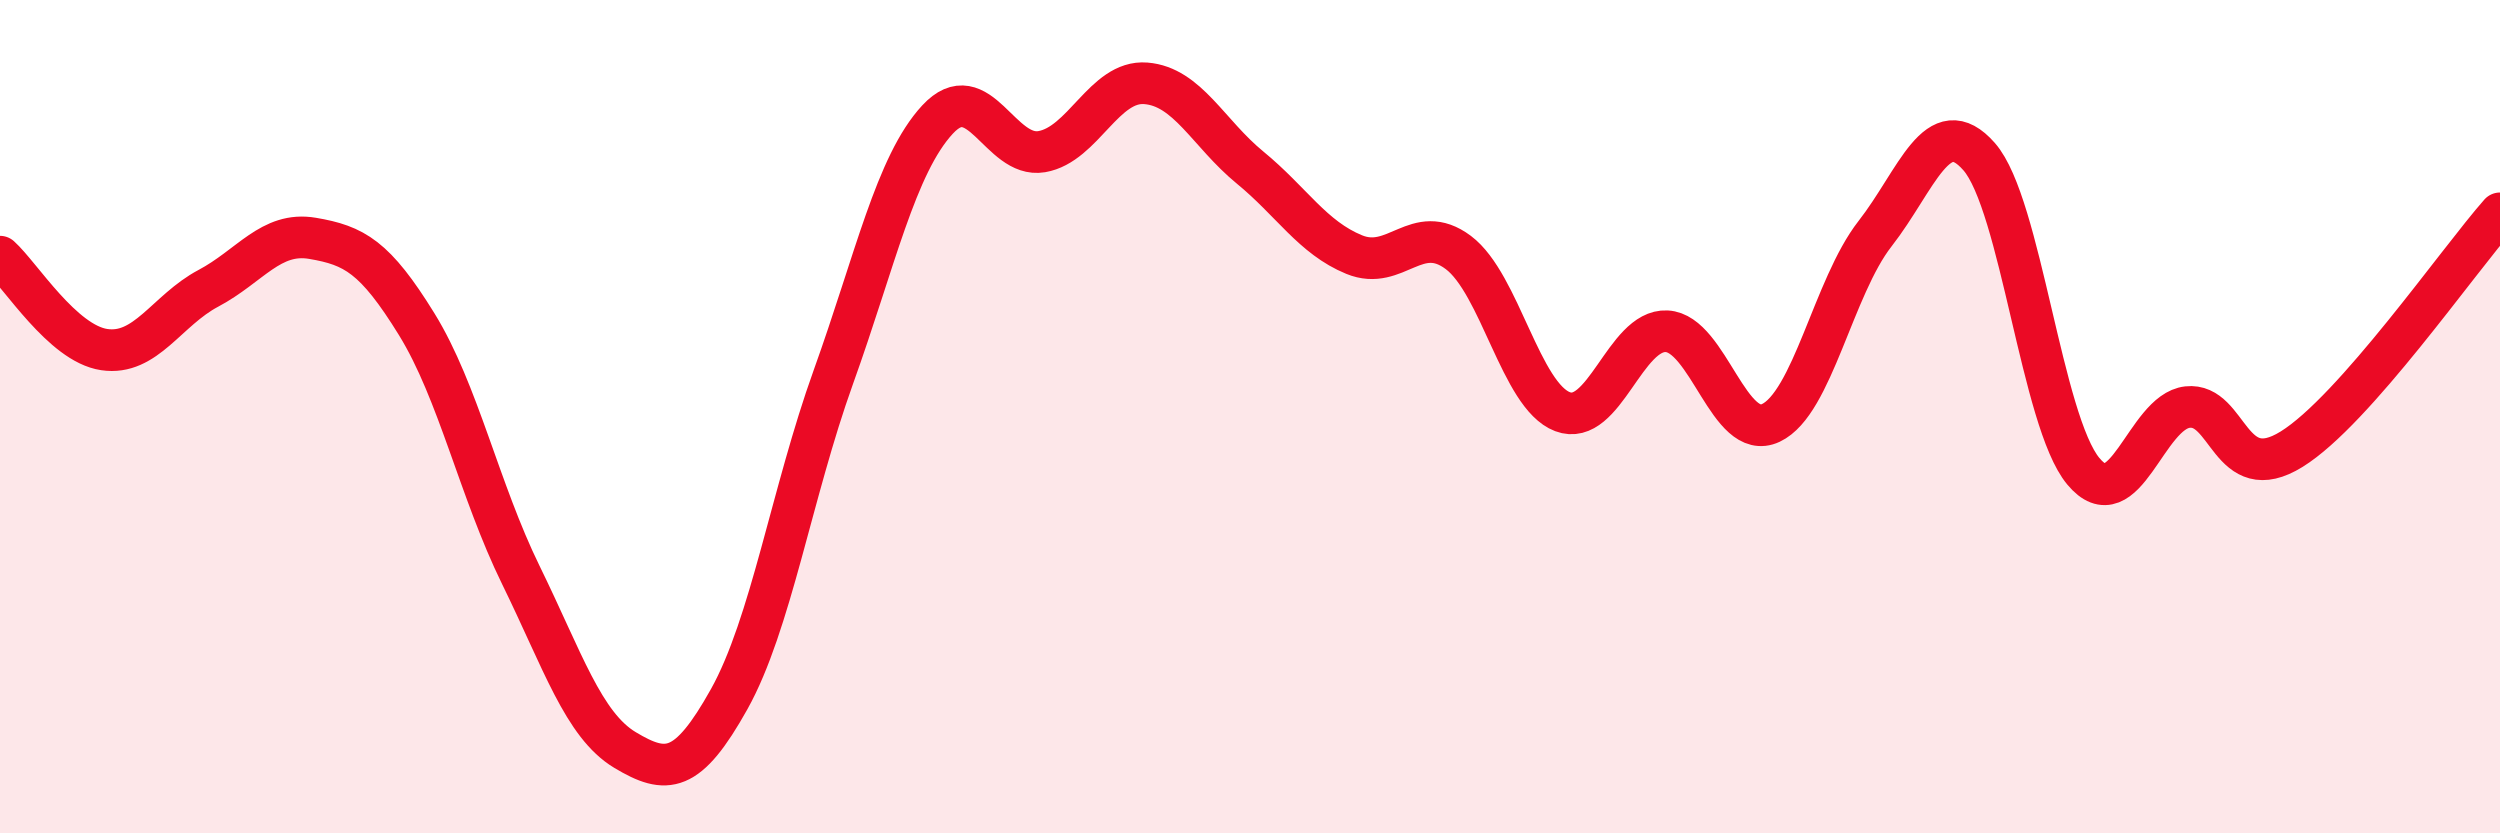
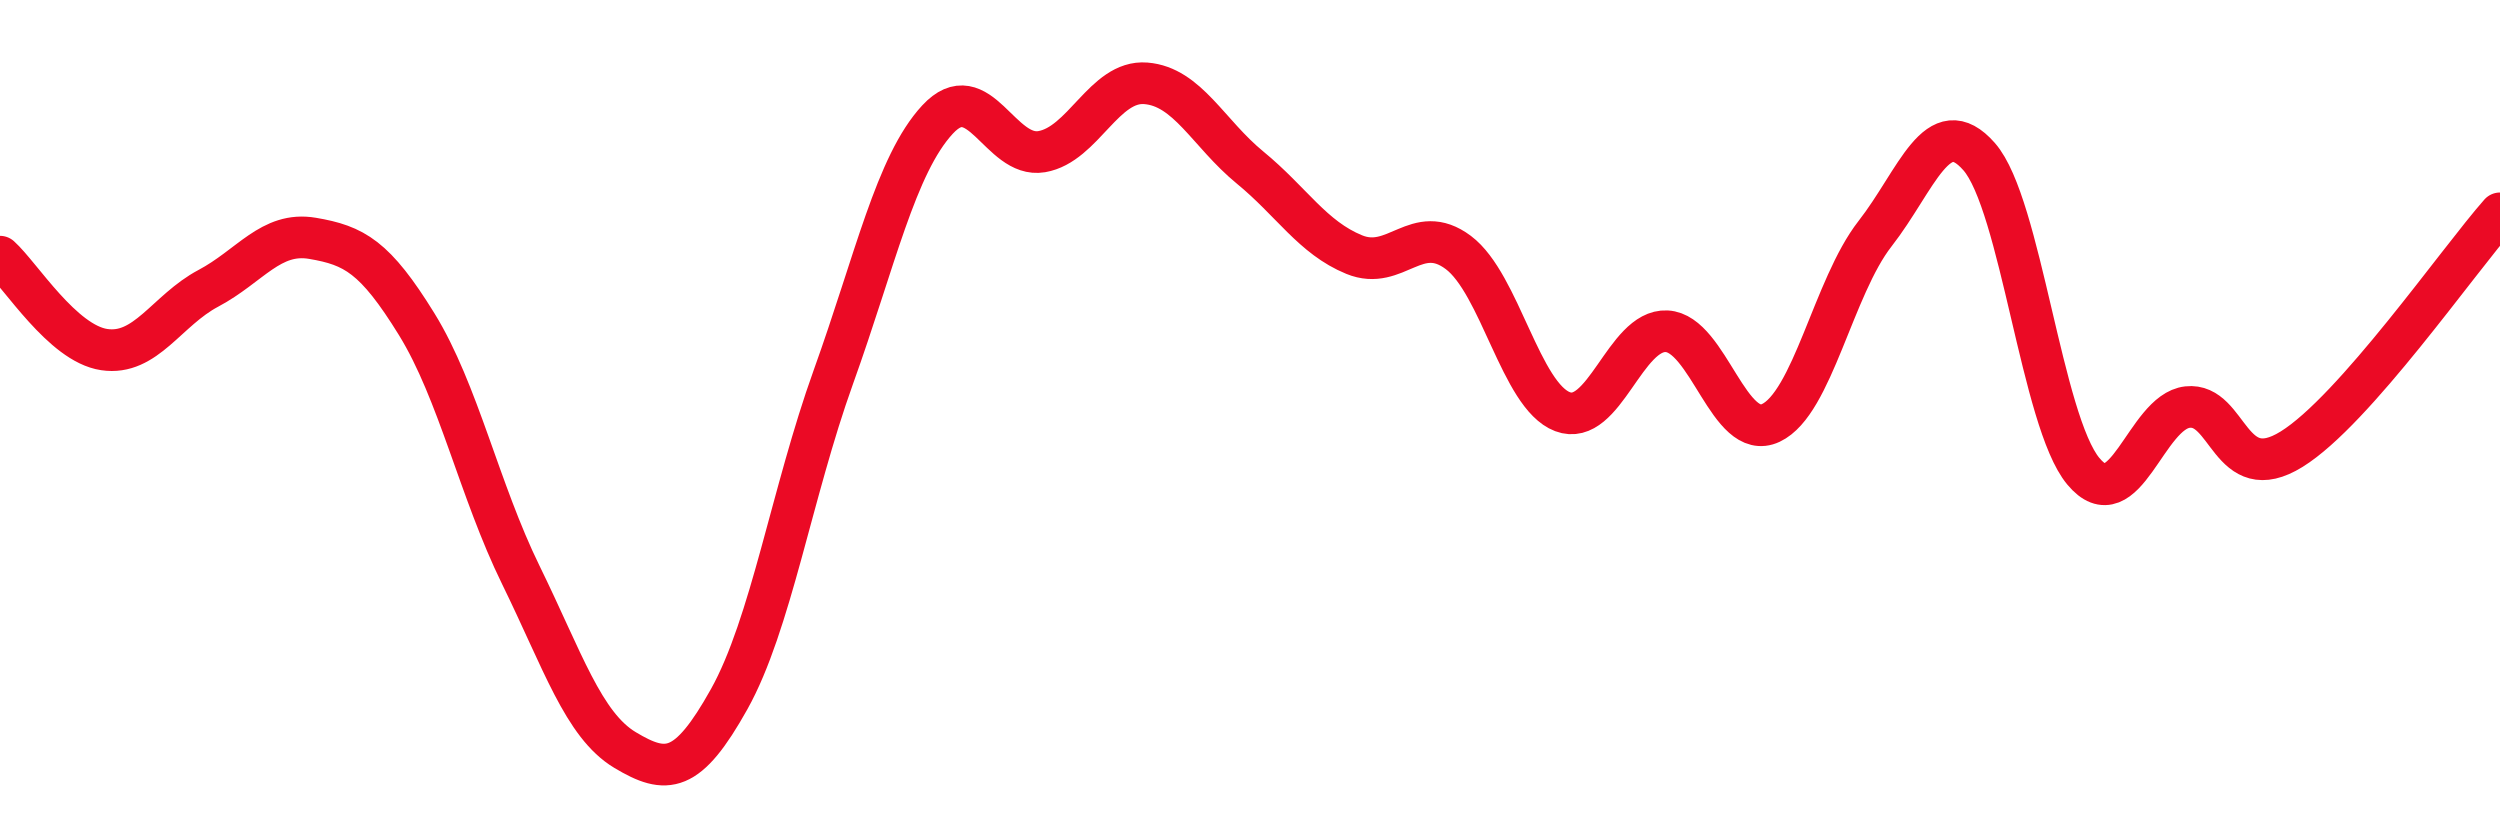
<svg xmlns="http://www.w3.org/2000/svg" width="60" height="20" viewBox="0 0 60 20">
-   <path d="M 0,6.16 C 0.5,6.61 1.5,8.24 2.5,8.39 C 3.5,8.54 4,7.45 5,6.92 C 6,6.39 6.5,5.55 7.5,5.72 C 8.5,5.89 9,6.16 10,7.78 C 11,9.4 11.5,11.76 12.5,13.8 C 13.5,15.84 14,17.4 15,18 C 16,18.6 16.5,18.57 17.5,16.78 C 18.5,14.99 19,11.83 20,9.05 C 21,6.27 21.5,3.95 22.5,2.87 C 23.5,1.79 24,3.81 25,3.64 C 26,3.47 26.5,1.92 27.5,2 C 28.5,2.08 29,3.2 30,4.02 C 31,4.84 31.5,5.7 32.5,6.11 C 33.5,6.52 34,5.31 35,6.06 C 36,6.81 36.5,9.5 37.5,9.88 C 38.5,10.26 39,7.9 40,7.95 C 41,8 41.5,10.62 42.5,10.15 C 43.5,9.68 44,6.89 45,5.61 C 46,4.33 46.5,2.62 47.5,3.76 C 48.5,4.9 49,10.11 50,11.31 C 51,12.51 51.5,9.88 52.5,9.77 C 53.5,9.66 53.5,11.71 55,10.78 C 56.5,9.85 59,6.25 60,5.12L60 20L0 20Z" fill="#EB0A25" opacity="0.1" stroke-linecap="round" stroke-linejoin="round" />
  <path d="M 0,6.16 C 0.5,6.61 1.5,8.24 2.5,8.39 C 3.5,8.54 4,7.45 5,6.92 C 6,6.39 6.5,5.55 7.5,5.72 C 8.5,5.89 9,6.16 10,7.78 C 11,9.4 11.5,11.76 12.5,13.8 C 13.5,15.84 14,17.4 15,18 C 16,18.6 16.5,18.57 17.5,16.78 C 18.5,14.99 19,11.83 20,9.05 C 21,6.27 21.5,3.95 22.5,2.87 C 23.5,1.79 24,3.81 25,3.64 C 26,3.47 26.5,1.92 27.5,2 C 28.5,2.08 29,3.2 30,4.02 C 31,4.84 31.5,5.7 32.5,6.11 C 33.5,6.52 34,5.31 35,6.06 C 36,6.81 36.5,9.5 37.5,9.88 C 38.5,10.26 39,7.9 40,7.95 C 41,8 41.5,10.62 42.5,10.15 C 43.5,9.68 44,6.89 45,5.61 C 46,4.33 46.5,2.62 47.5,3.76 C 48.5,4.9 49,10.11 50,11.31 C 51,12.51 51.5,9.88 52.5,9.77 C 53.5,9.66 53.5,11.71 55,10.78 C 56.5,9.85 59,6.25 60,5.12" stroke="#EB0A25" stroke-width="1" fill="none" stroke-linecap="round" stroke-linejoin="round" />
</svg>